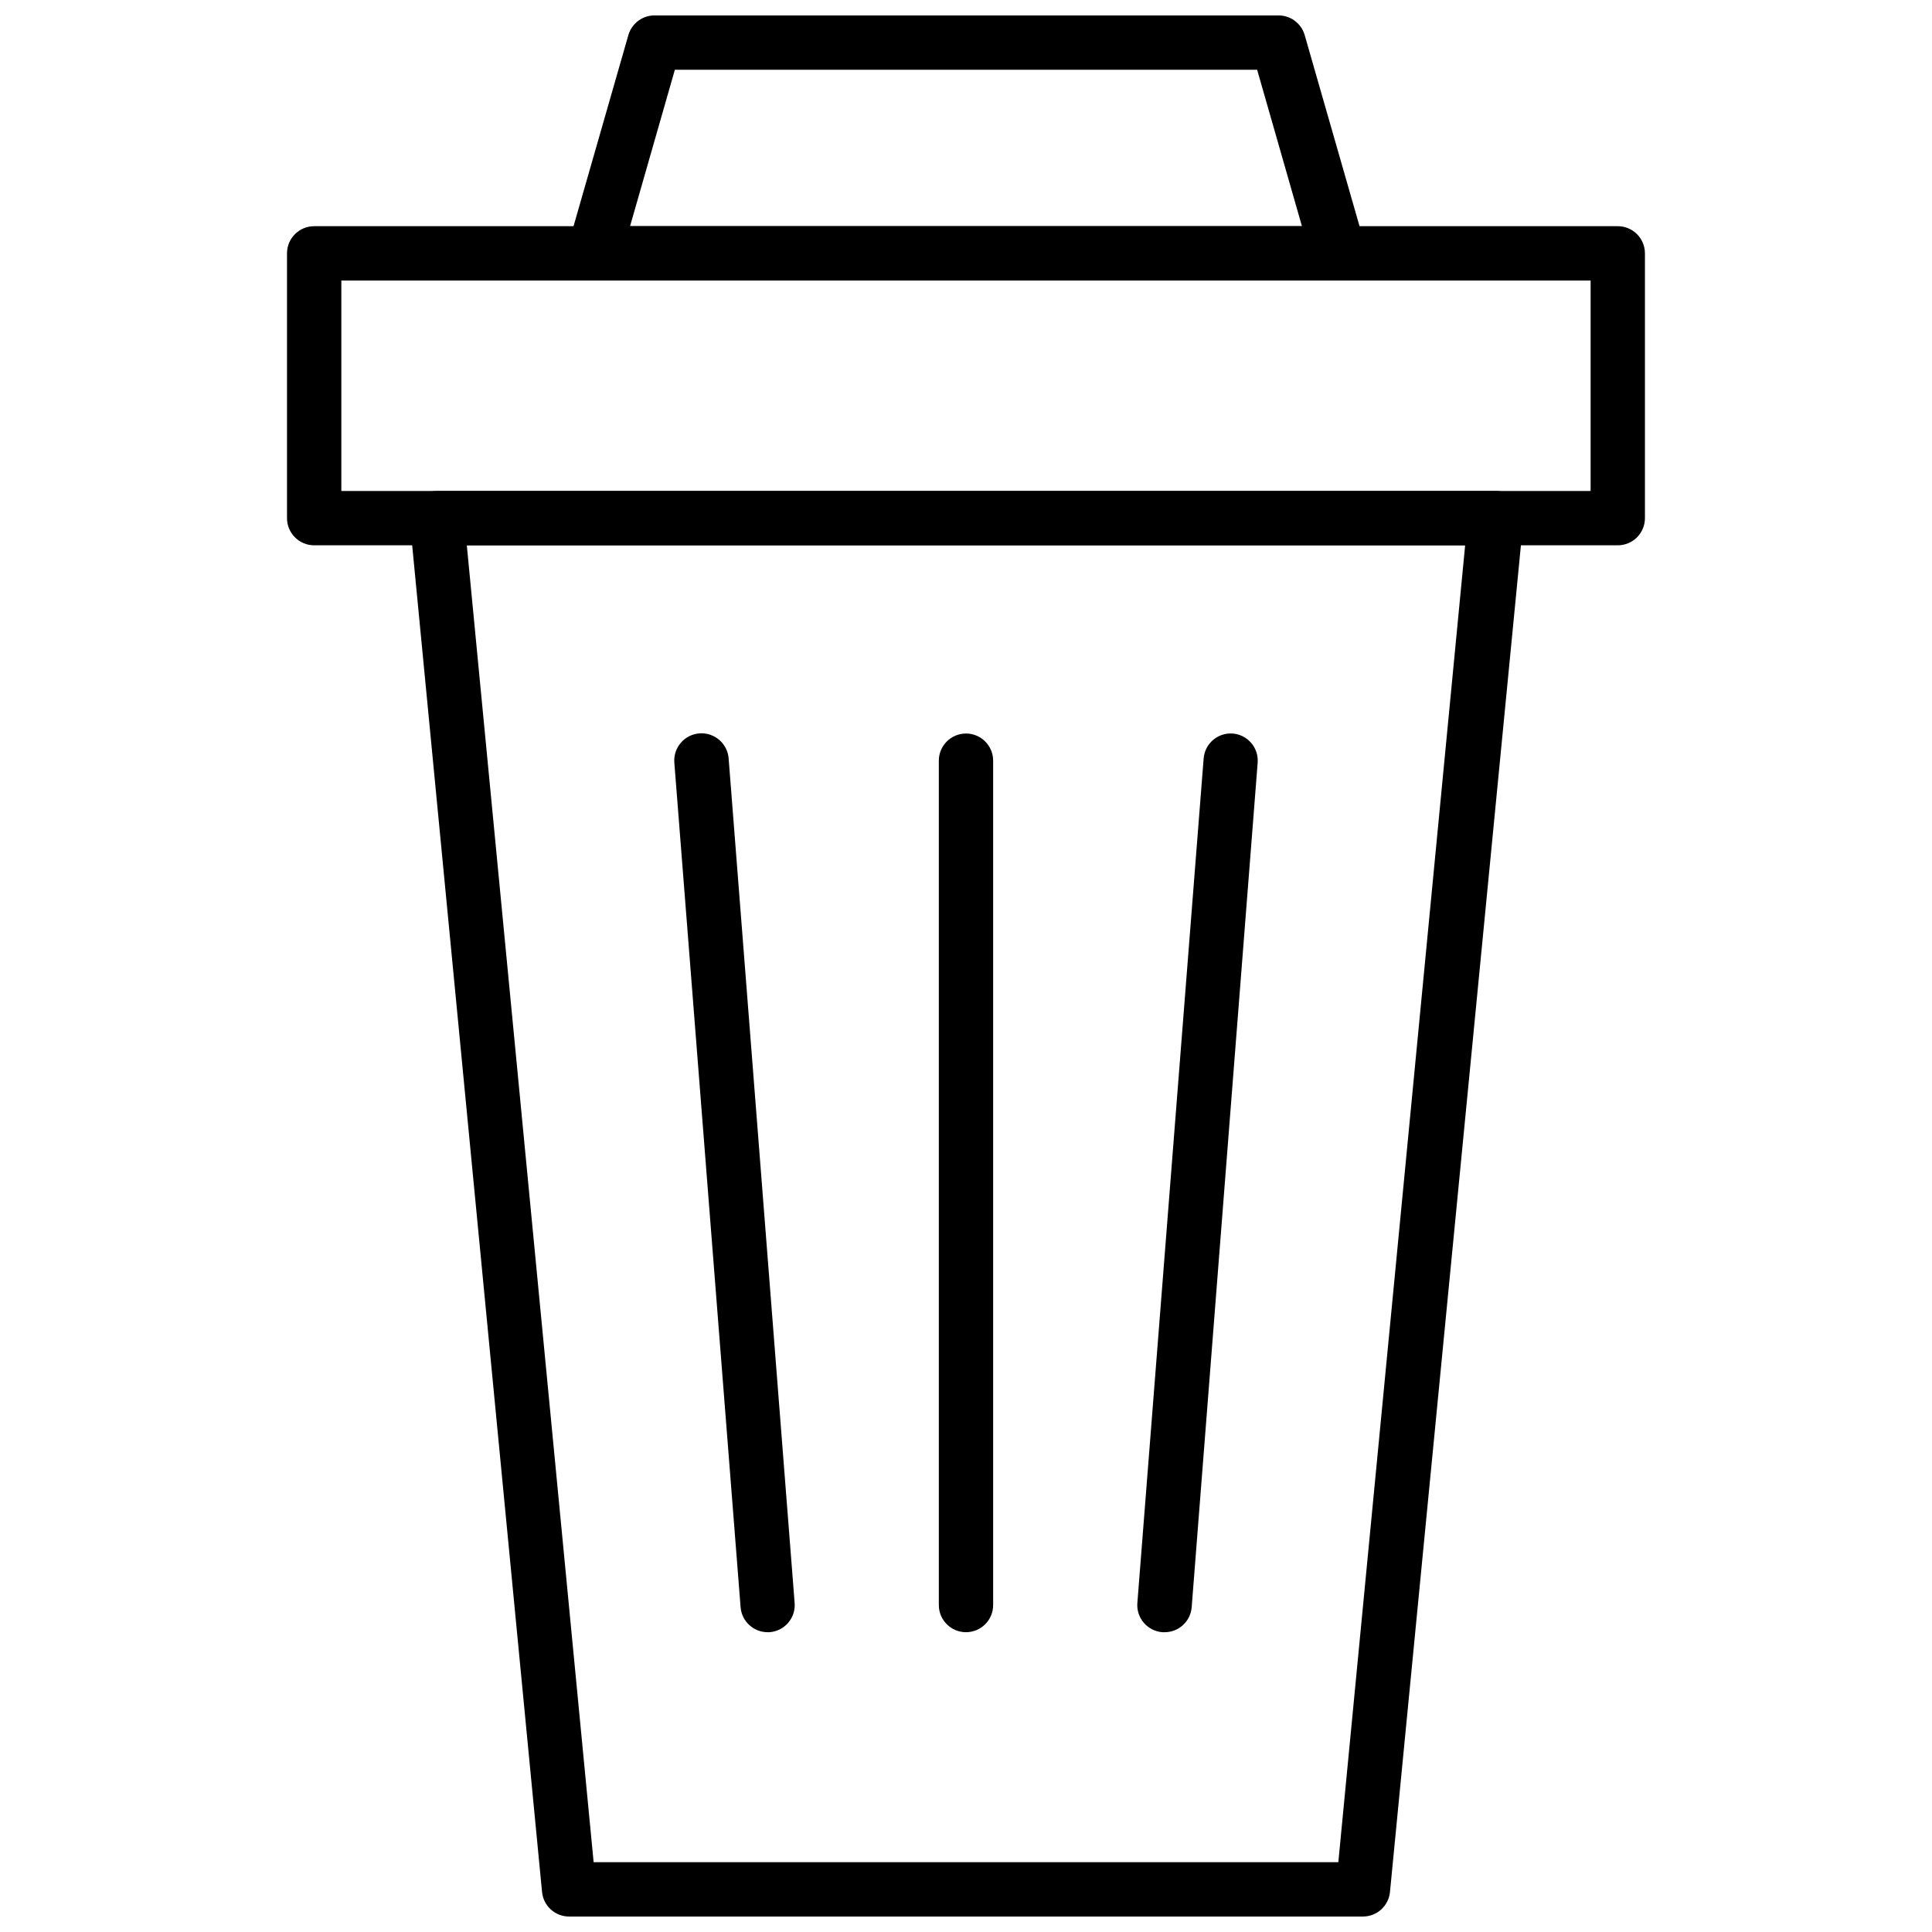
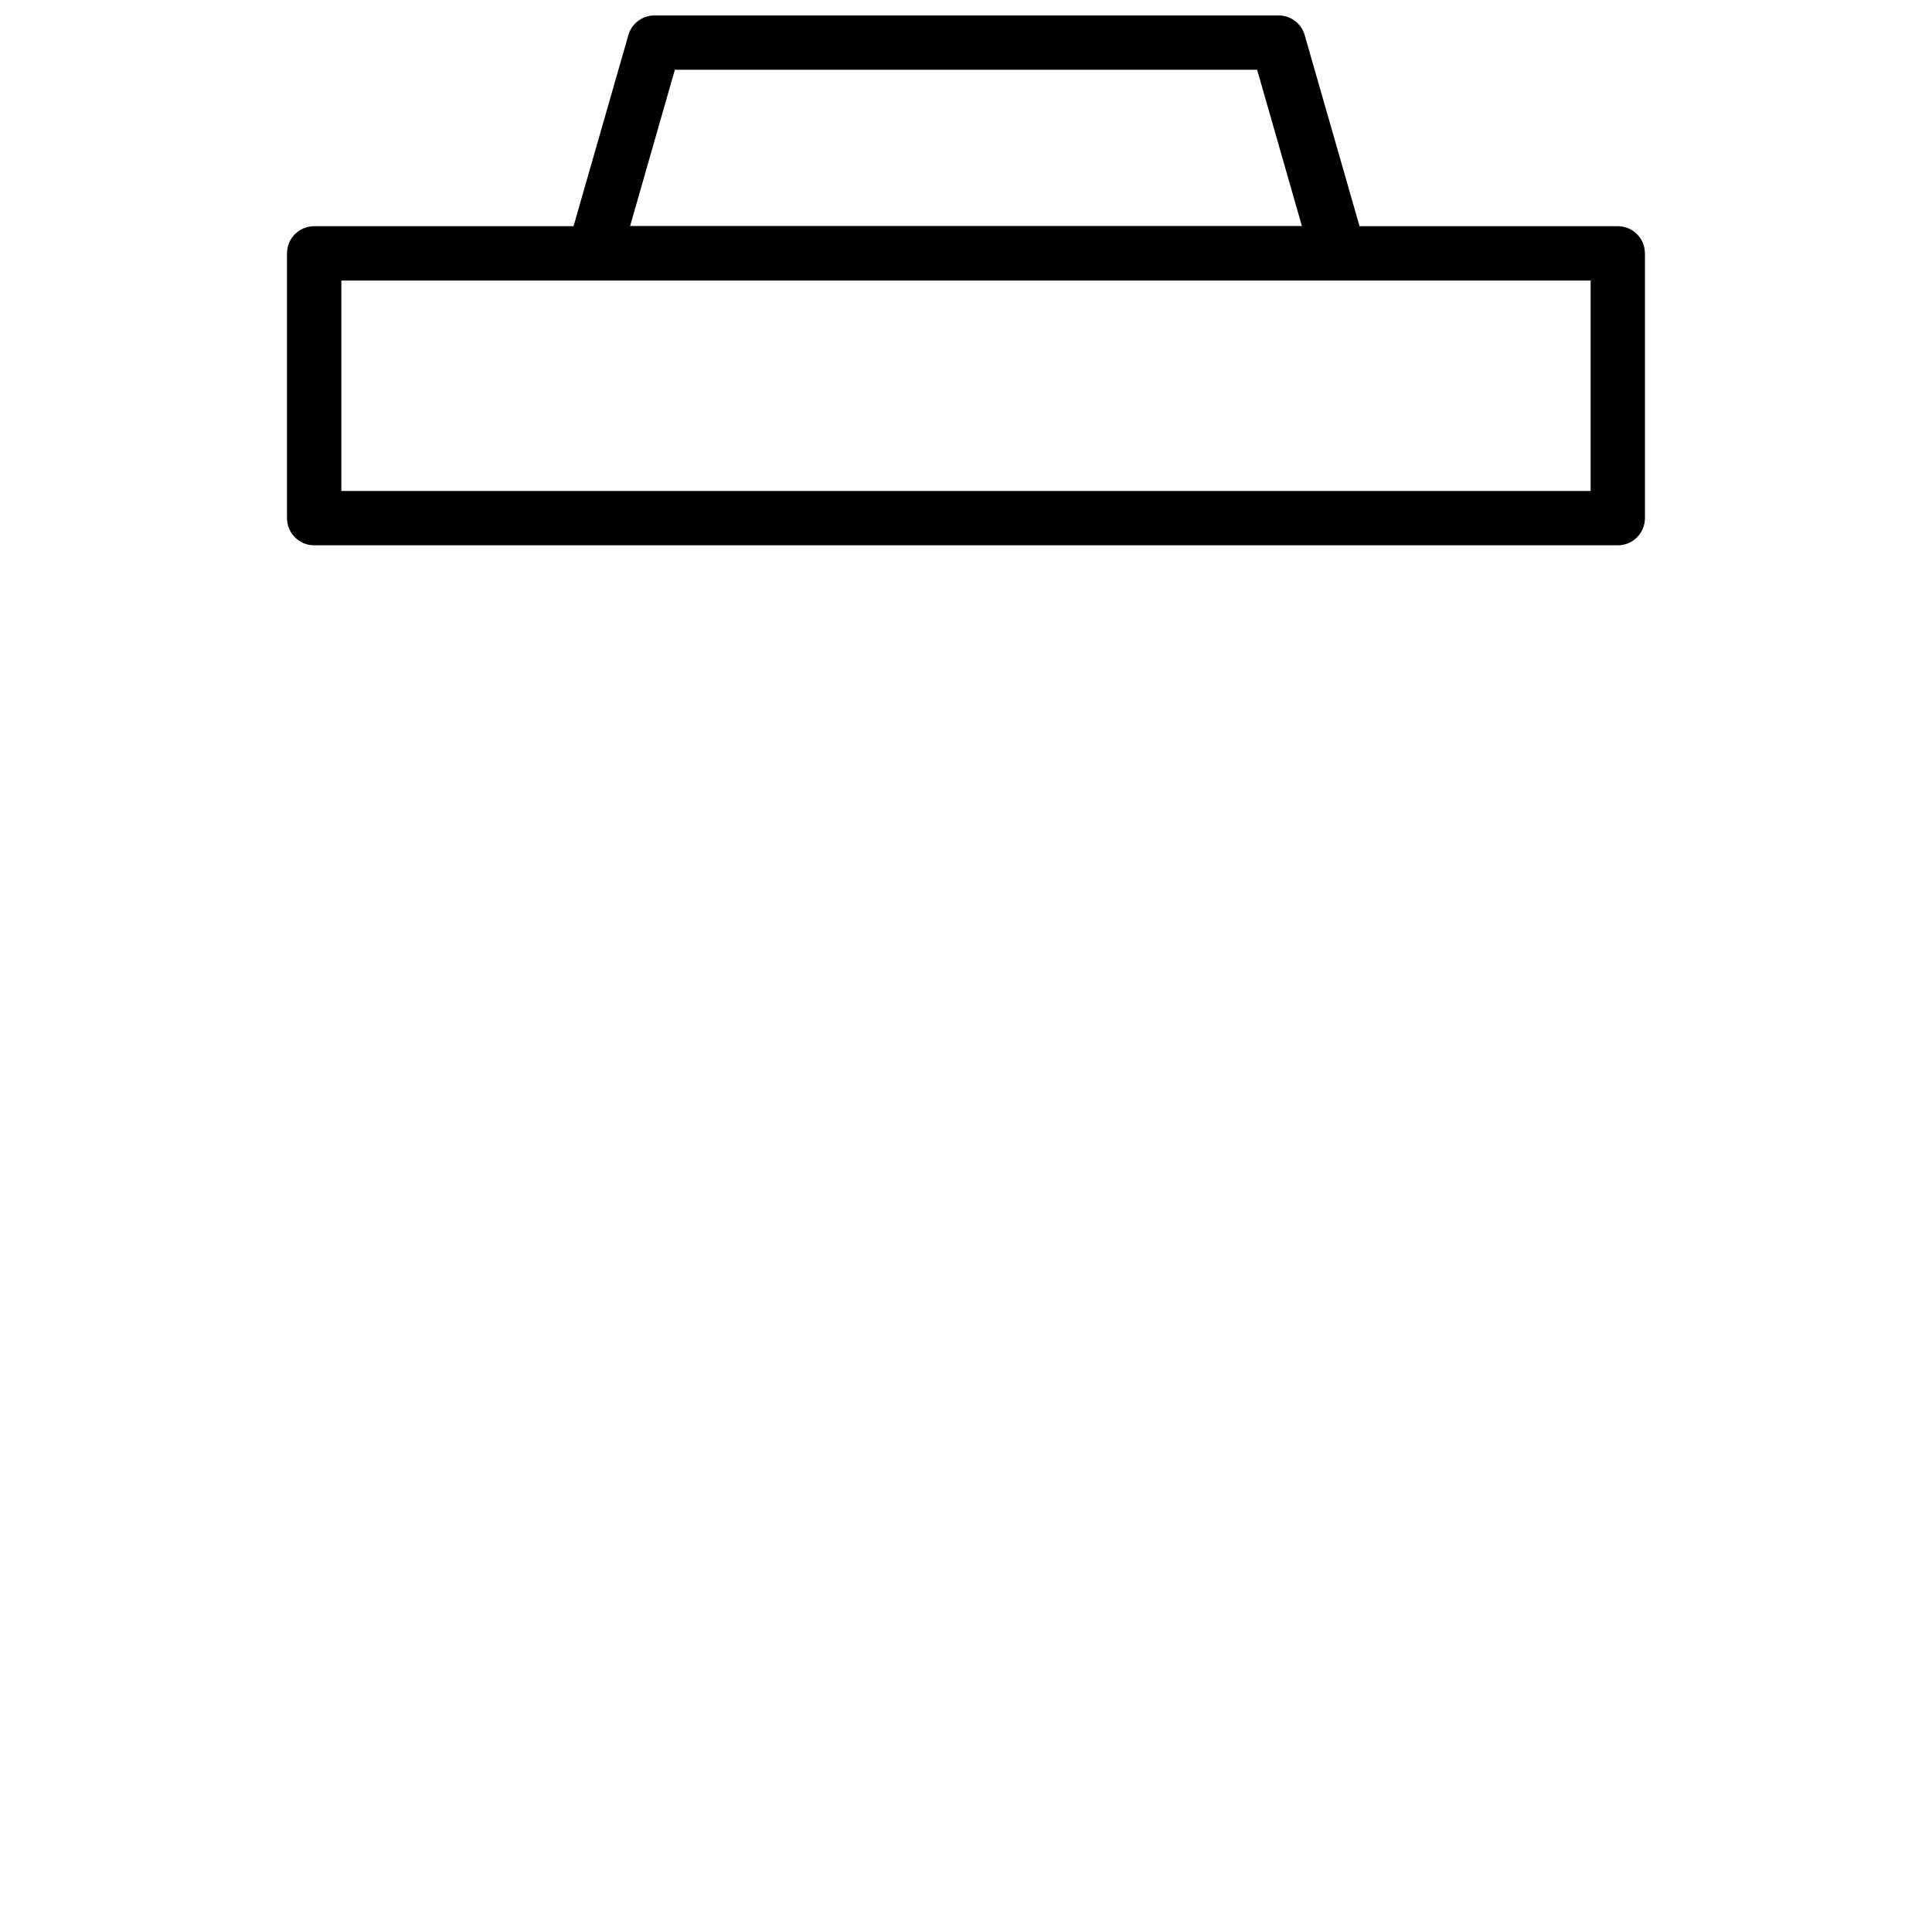
<svg xmlns="http://www.w3.org/2000/svg" width="800px" height="800px" version="1.1" viewBox="144 144 512 512">
  <defs>
    <clipPath id="b">
      <path d="m252 274h296v377.9h-296z" />
    </clipPath>
    <clipPath id="a">
      <path d="m294 148.09h213v70.906h-213z" />
    </clipPath>
  </defs>
-   <path d="m452.61 576.55h-0.574c-1.91-0.145-3.684-1.051-4.93-2.508-1.242-1.461-1.852-3.356-1.691-5.266l17.562-223.76c0.305-3.953 3.746-6.91 7.699-6.621 3.949 0.305 6.91 3.75 6.621 7.699l-17.488 223.84c-0.301 3.75-3.438 6.633-7.199 6.621z" />
-   <path d="m400 576.55c-3.977 0-7.199-3.223-7.199-7.195v-223.77c0-3.973 3.223-7.195 7.199-7.195 1.906 0 3.738 0.758 5.086 2.106 1.352 1.352 2.109 3.184 2.109 5.09v223.77c0 1.906-0.758 3.738-2.109 5.09-1.348 1.348-3.18 2.106-5.086 2.106z" />
-   <path d="m347.46 576.55c-3.758 0.012-6.894-2.871-7.195-6.621l-17.562-223.84c-0.297-3.973 2.684-7.438 6.656-7.734 3.977-0.301 7.441 2.68 7.738 6.656l17.488 223.76c0.16 1.91-0.449 3.805-1.691 5.266-1.242 1.457-3.016 2.363-4.93 2.508z" />
  <g clip-path="url(#b)">
-     <path d="m505.15 651.9h-210.3c-3.711 0.02-6.828-2.785-7.199-6.477l-35.051-363.46c-0.184-2.019 0.496-4.023 1.863-5.516 1.371-1.492 3.309-2.34 5.336-2.332h280.7-0.004c2.027-0.008 3.965 0.84 5.332 2.332 1.371 1.492 2.047 3.496 1.867 5.516l-35.34 363.46c-0.371 3.691-3.488 6.496-7.195 6.477zm-203.83-14.395h197.35l33.609-349h-264.57z" />
-   </g>
+     </g>
  <path d="m572.73 288.51h-345.47c-3.977 0-7.199-3.223-7.199-7.195v-70.176c0-3.973 3.223-7.195 7.199-7.195h345.47c1.906 0 3.738 0.758 5.09 2.106 1.348 1.352 2.106 3.184 2.106 5.09v70.176c0 1.906-0.758 3.738-2.106 5.09-1.352 1.348-3.184 2.106-5.09 2.106zm-338.27-14.395h331.07v-55.777h-331.07z" />
  <g clip-path="url(#a)">
    <path d="m498.6 218.34h-197.21c-2.266 0-4.398-1.066-5.758-2.879-1.336-1.797-1.762-4.109-1.148-6.262l16.047-55.922c0.926-3.176 3.894-5.316 7.199-5.184h164.82c3.305-0.133 6.273 2.008 7.199 5.184l16.051 55.922h-0.004c0.613 2.152 0.188 4.465-1.148 6.262-1.422 1.895-3.68 2.973-6.047 2.879zm-187.63-14.395h178.06l-11.875-41.457h-154.31z" />
  </g>
</svg>